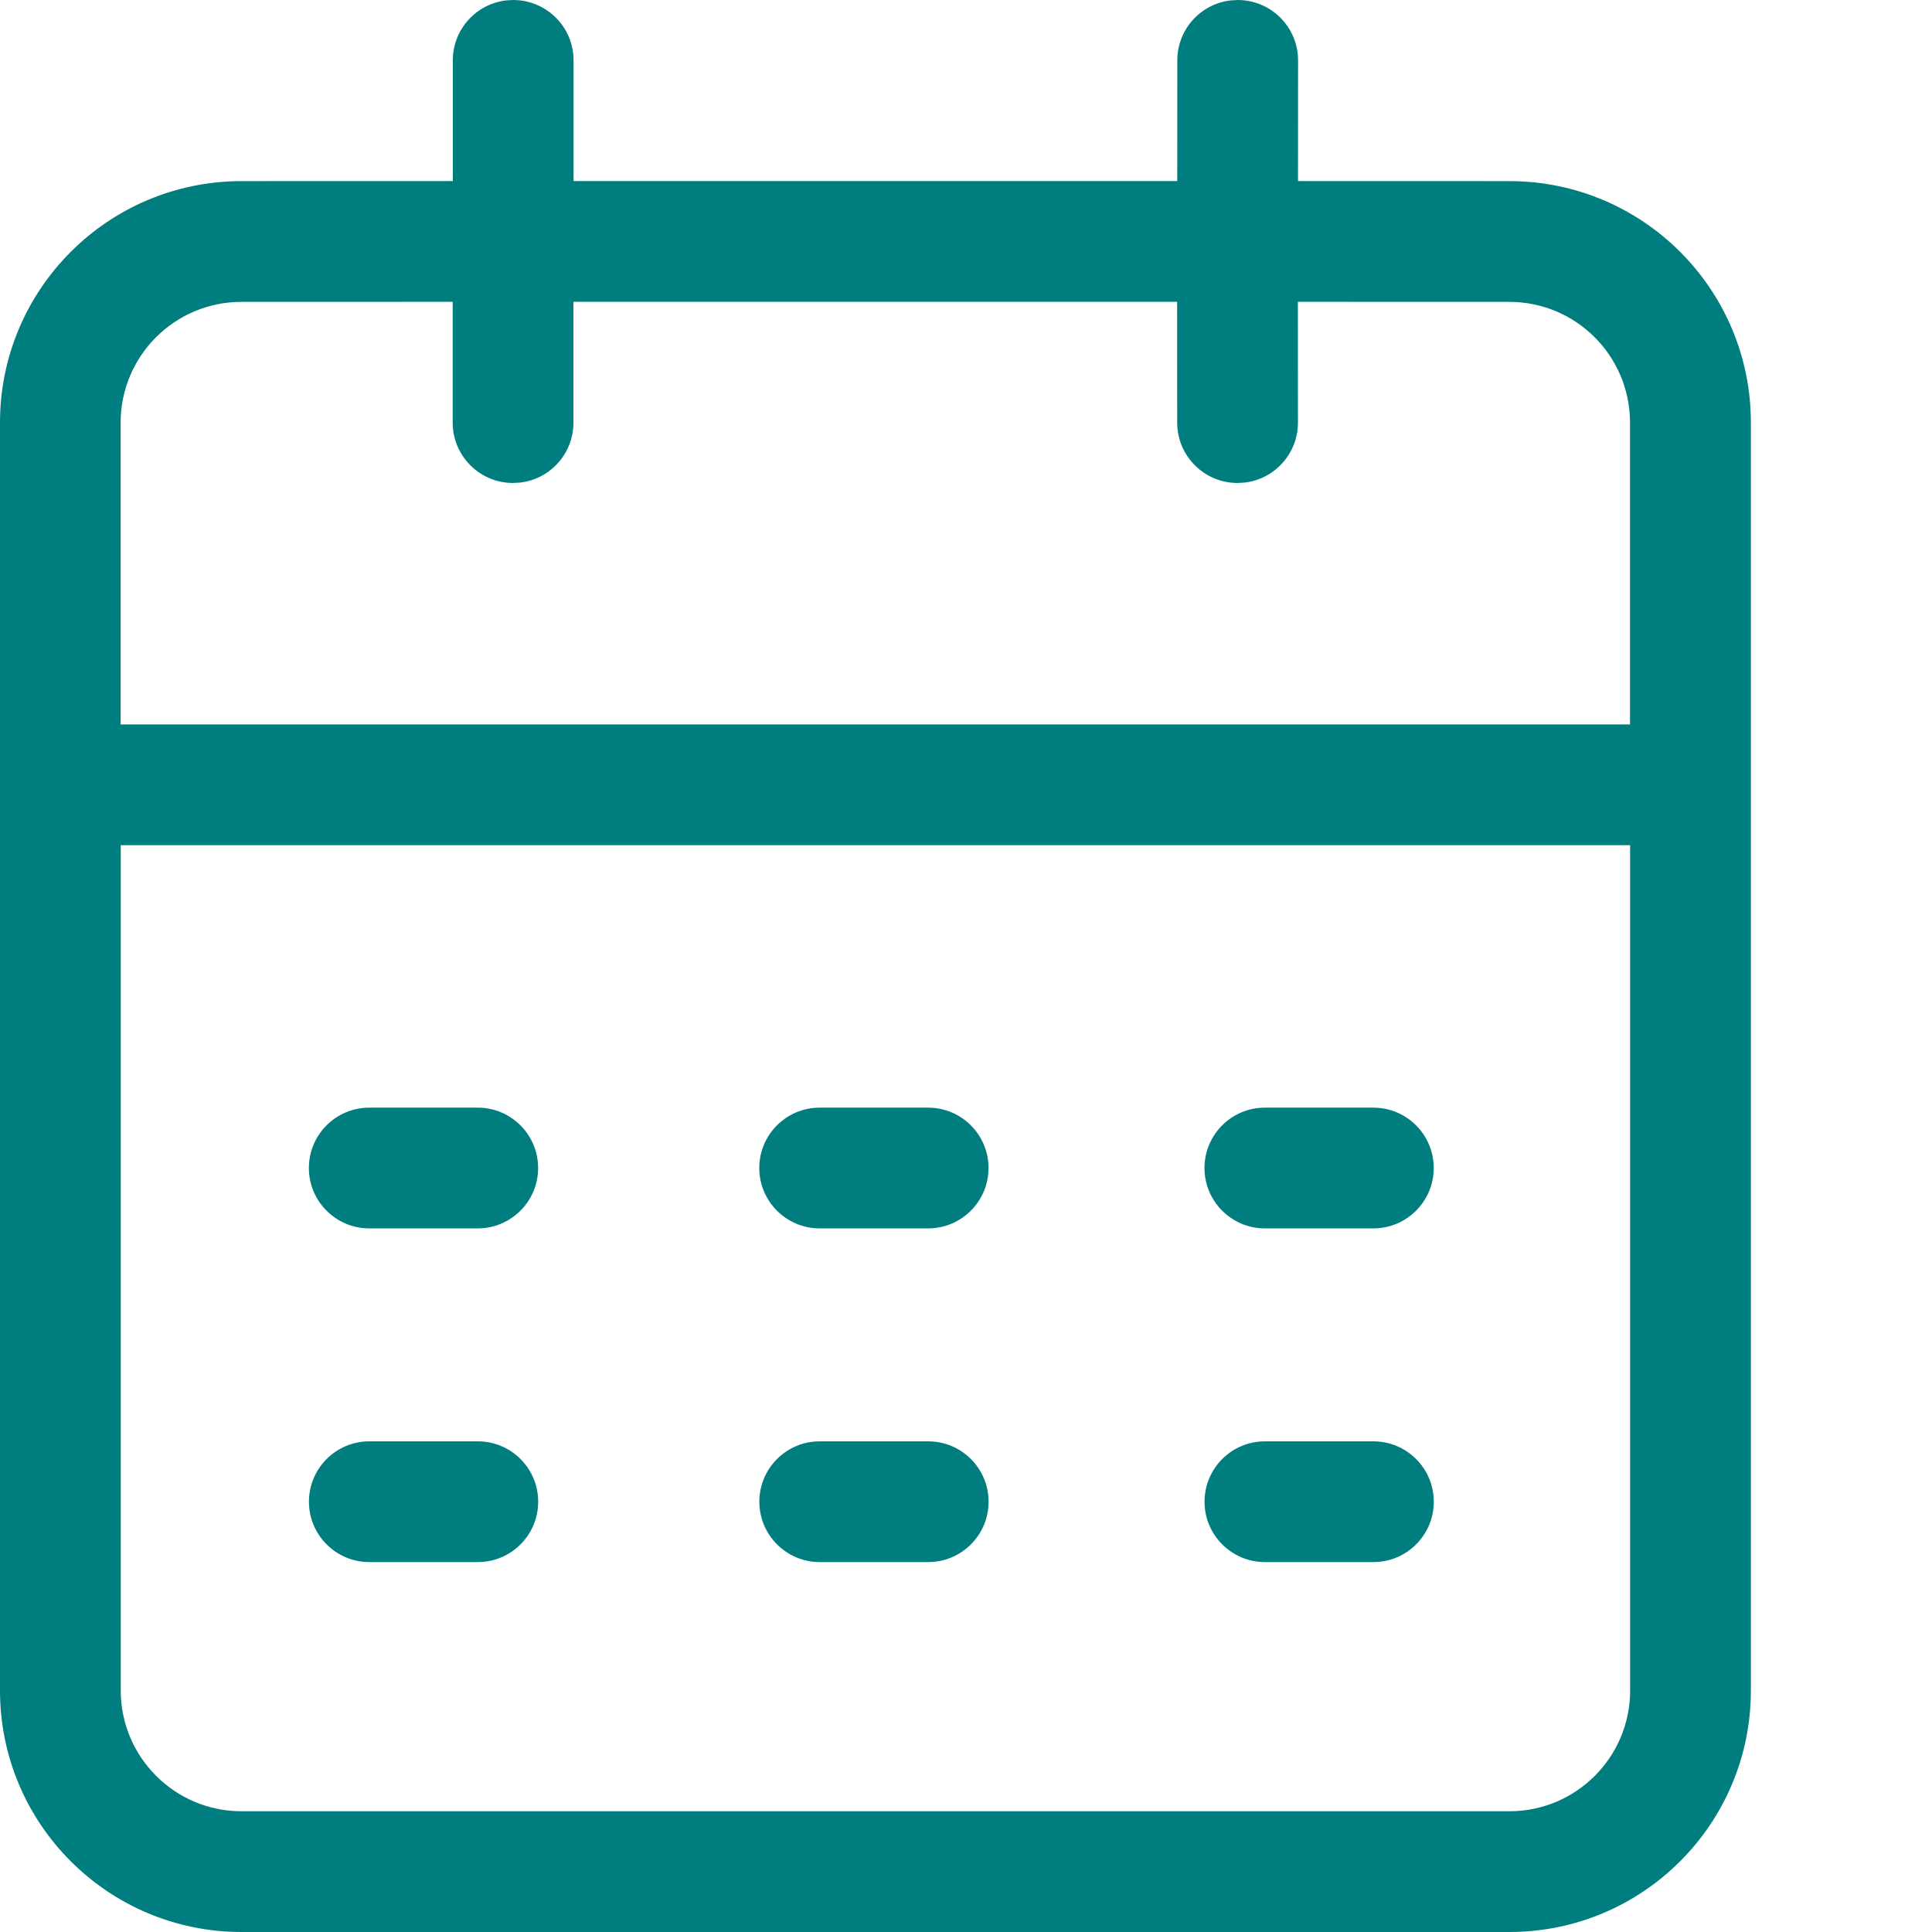
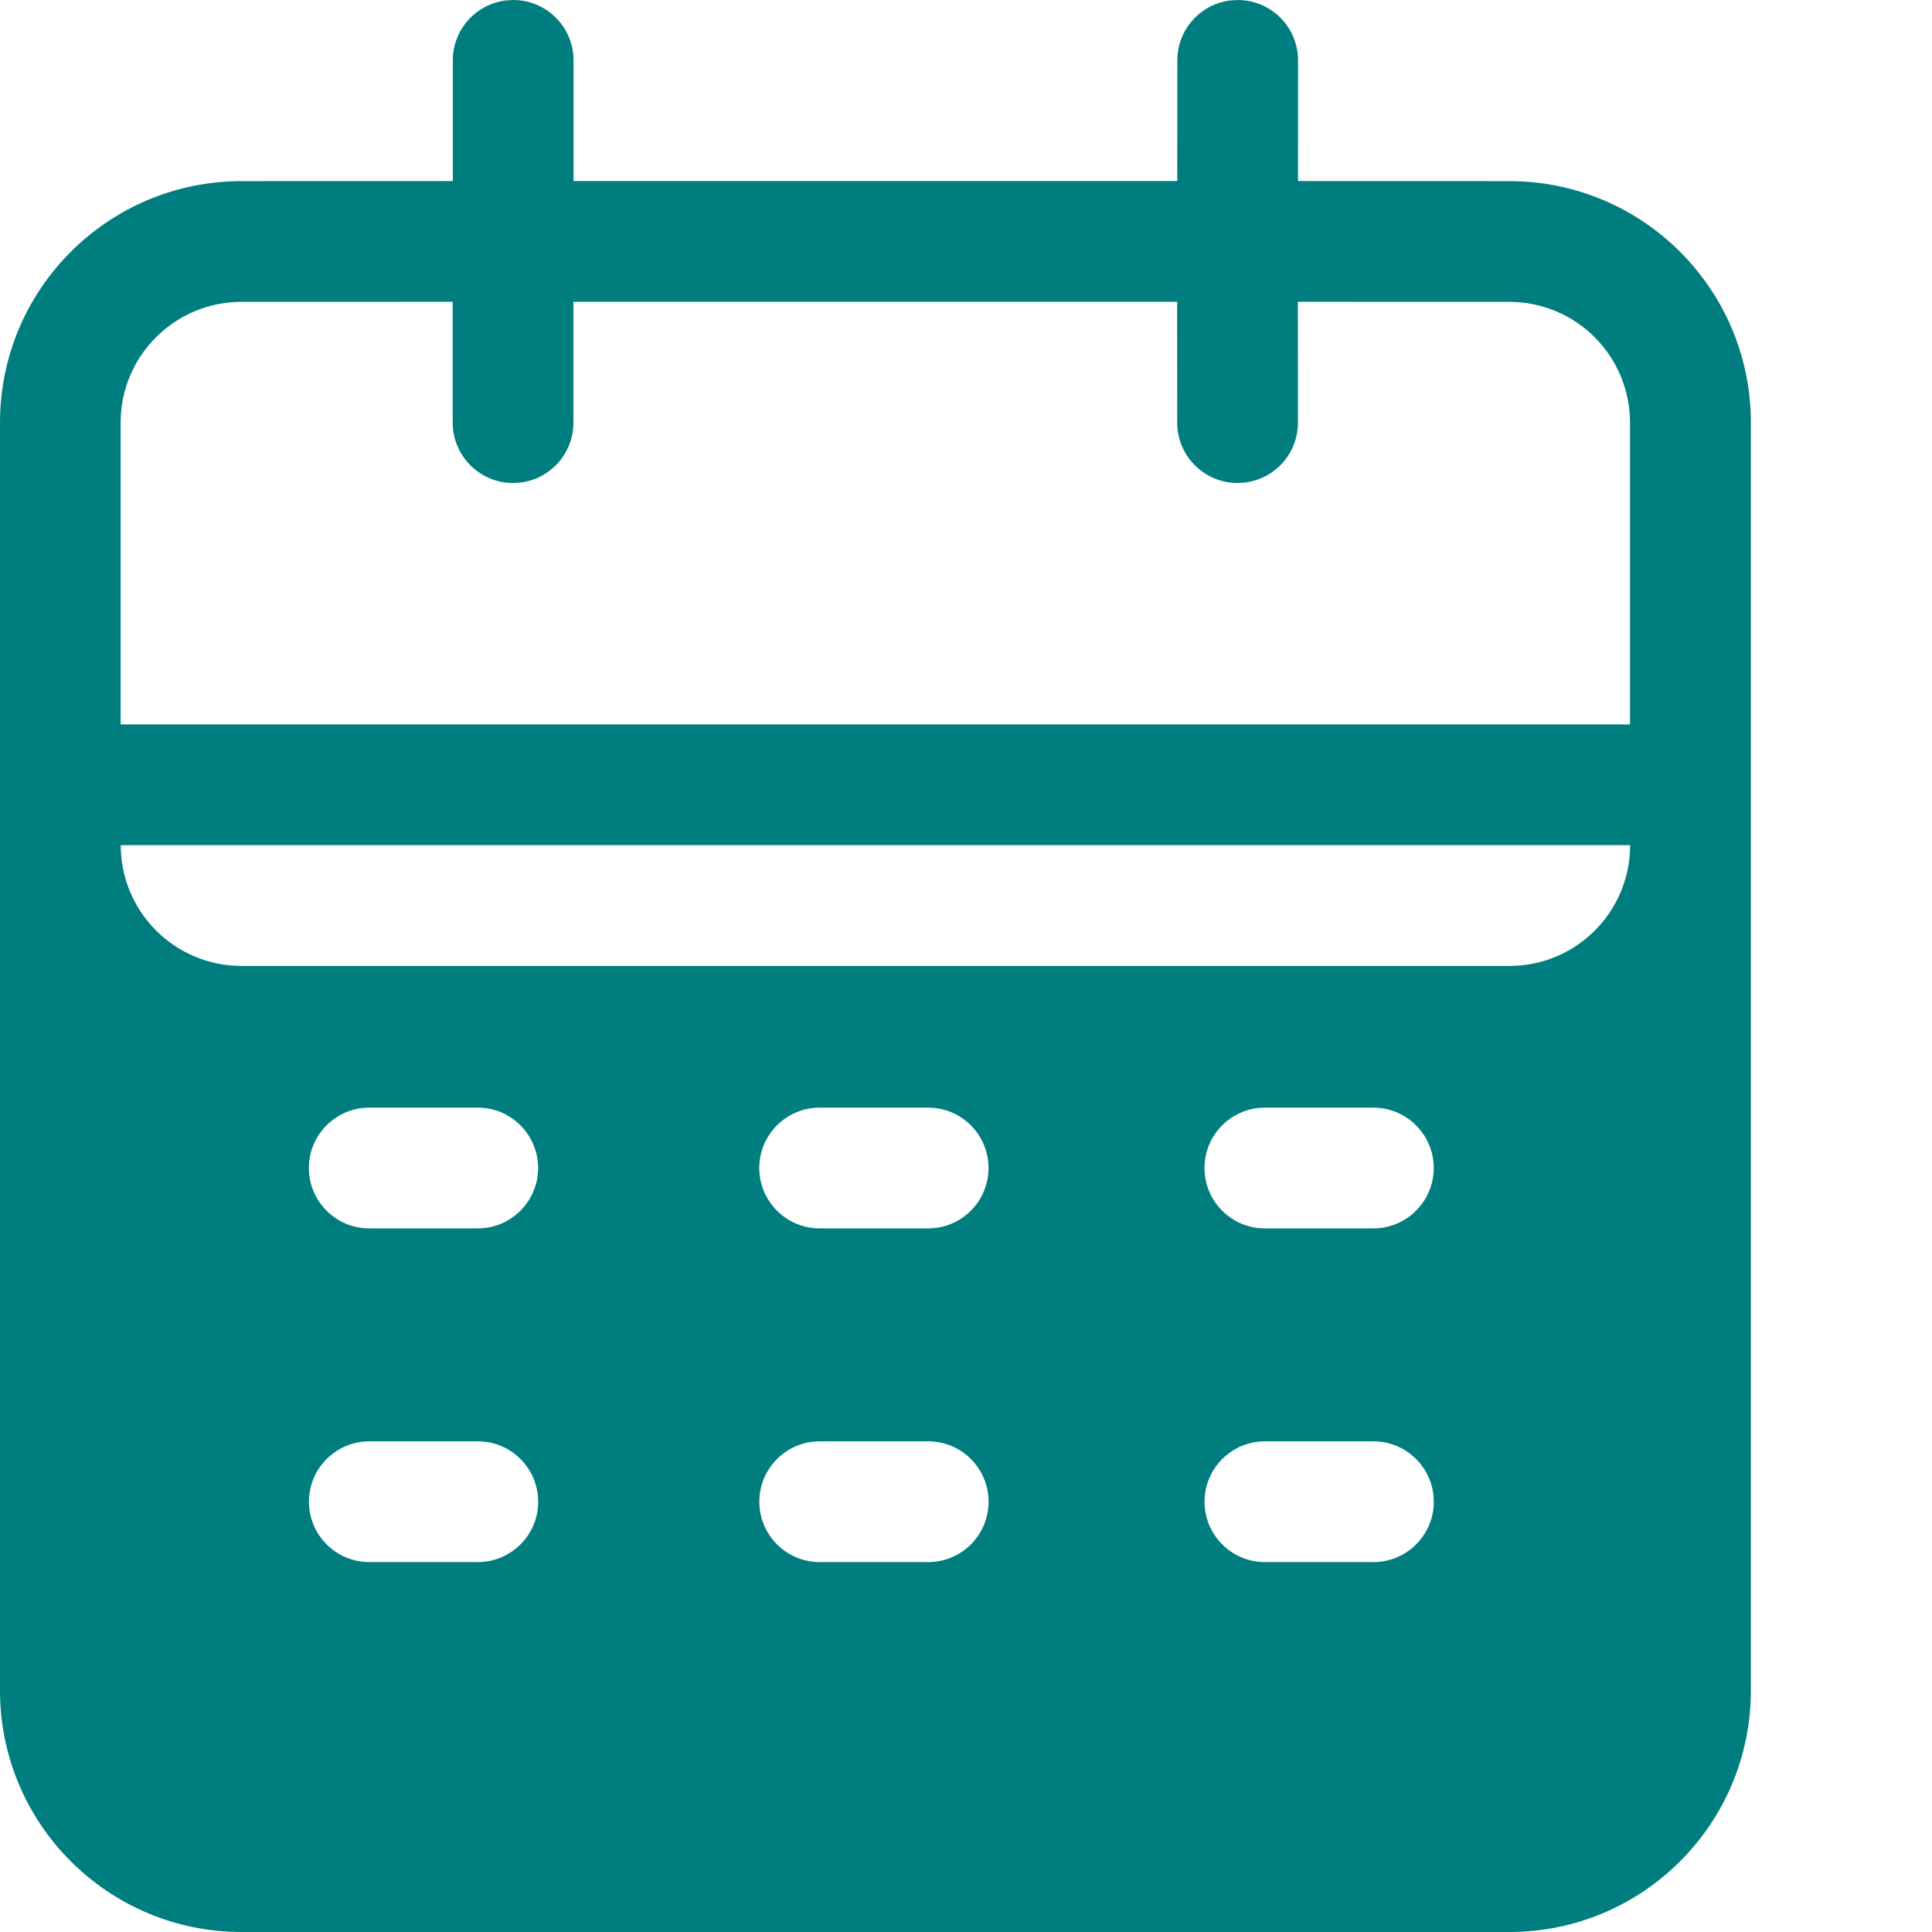
<svg xmlns="http://www.w3.org/2000/svg" height="32" viewBox="0 0 32 32" width="32">
-   <path d="m20.5 0c.552 0 1 .448 1 1l-.001 1.999 3.501.001c2.209 0 4 1.791 4 4v21c0 2.209-1.791 4-4 4h-21c-2.209 0-4-1.791-4-4v-21c0-2.209 1.791-4 4-4l3.5-.001 0-1.999c0-.513.386-.936.883-.993l.117-.007c.552 0 1 .448 1 1l-0 1.999h9.999l.001-1.999c0-.513.386-.936.883-.993zm6.5 13.999h-25v14.001c0 1.104.896 2 2 2h21c1.105 0 2-.895 2-2zm-19.086 9.874c.552 0 1 .448 1 1 0 .552-.448 1-1 1h-1.797c-.552 0-1-.448-1-1 0-.552.448-1 1-1zm7.46 0c.552 0 1 .448 1 1 0 .552-.448 1-1 1h-1.797c-.552 0-1-.448-1-1 0-.552.448-1 1-1zm7.374 0c.552 0 1 .448 1 1 0 .552-.448 1-1 1h-1.797c-.552 0-1-.448-1-1 0-.552.448-1 1-1zm-14.835-5.527c.552 0 1 .448 1 1 0 .552-.448 1-1 1h-1.797c-.552 0-1-.448-1-1 0-.552.448-1 1-1zm7.46 0c.552 0 1 .448 1 1 0 .552-.448 1-1 1h-1.797c-.552 0-1-.448-1-1 0-.552.448-1 1-1zm7.374 0c.552 0 1 .448 1 1 0 .552-.448 1-1 1h-1.797c-.552 0-1-.448-1-1 0-.552.448-1 1-1zm-15.249-13.347-3.5.001c-1.104 0-2 .896-2 2v4.999h25v-4.999c0-1.105-.895-2-2-2l-3.501-.001.001 2.001c0 .513-.386.936-.883.993l-.117.007c-.552 0-1-.448-1-1l-.001-2.001h-9.999l0 2.001c0 .513-.386.936-.883.993l-.117.007c-.552 0-1-.448-1-1z" fill="#007e7f" fill-rule="evenodd" />
+   <path d="m20.5 0c.552 0 1 .448 1 1l-.001 1.999 3.501.001c2.209 0 4 1.791 4 4v21c0 2.209-1.791 4-4 4h-21c-2.209 0-4-1.791-4-4v-21c0-2.209 1.791-4 4-4l3.5-.001 0-1.999c0-.513.386-.936.883-.993l.117-.007c.552 0 1 .448 1 1l-0 1.999h9.999l.001-1.999c0-.513.386-.936.883-.993zm6.5 13.999h-25c0 1.104.896 2 2 2h21c1.105 0 2-.895 2-2zm-19.086 9.874c.552 0 1 .448 1 1 0 .552-.448 1-1 1h-1.797c-.552 0-1-.448-1-1 0-.552.448-1 1-1zm7.46 0c.552 0 1 .448 1 1 0 .552-.448 1-1 1h-1.797c-.552 0-1-.448-1-1 0-.552.448-1 1-1zm7.374 0c.552 0 1 .448 1 1 0 .552-.448 1-1 1h-1.797c-.552 0-1-.448-1-1 0-.552.448-1 1-1zm-14.835-5.527c.552 0 1 .448 1 1 0 .552-.448 1-1 1h-1.797c-.552 0-1-.448-1-1 0-.552.448-1 1-1zm7.46 0c.552 0 1 .448 1 1 0 .552-.448 1-1 1h-1.797c-.552 0-1-.448-1-1 0-.552.448-1 1-1zm7.374 0c.552 0 1 .448 1 1 0 .552-.448 1-1 1h-1.797c-.552 0-1-.448-1-1 0-.552.448-1 1-1zm-15.249-13.347-3.5.001c-1.104 0-2 .896-2 2v4.999h25v-4.999c0-1.105-.895-2-2-2l-3.501-.001.001 2.001c0 .513-.386.936-.883.993l-.117.007c-.552 0-1-.448-1-1l-.001-2.001h-9.999l0 2.001c0 .513-.386.936-.883.993l-.117.007c-.552 0-1-.448-1-1z" fill="#007e7f" fill-rule="evenodd" />
</svg>